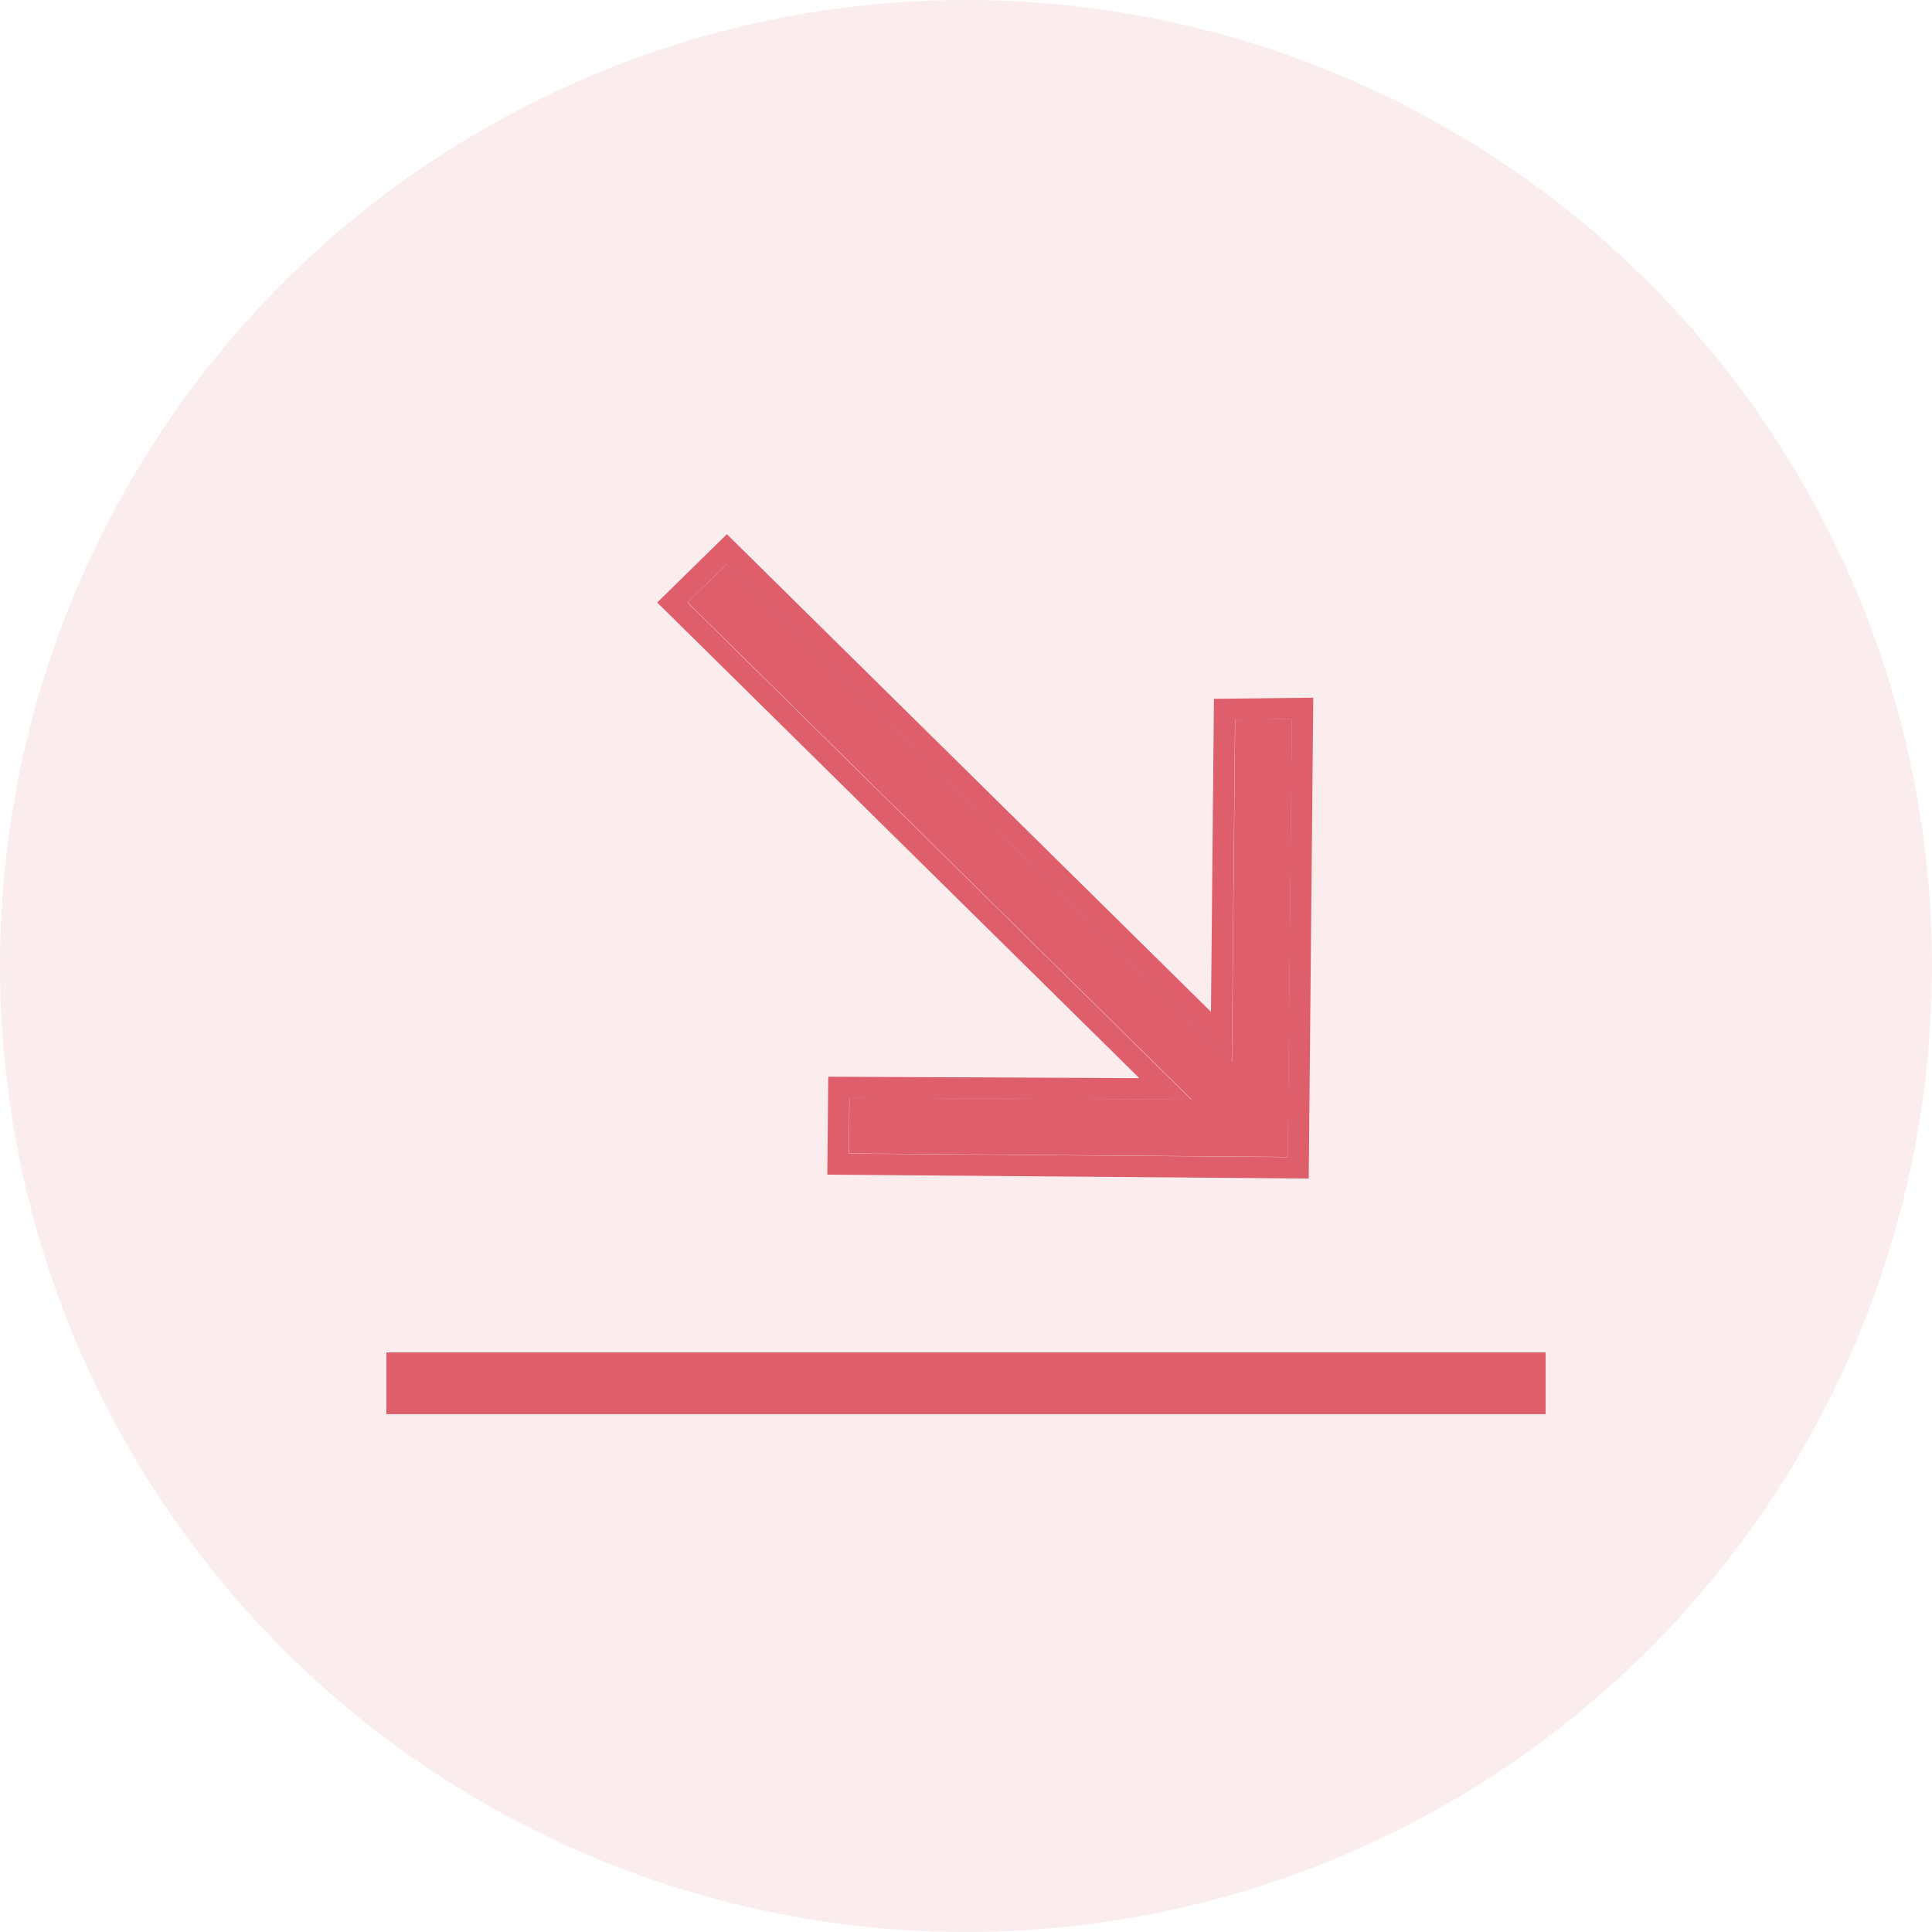
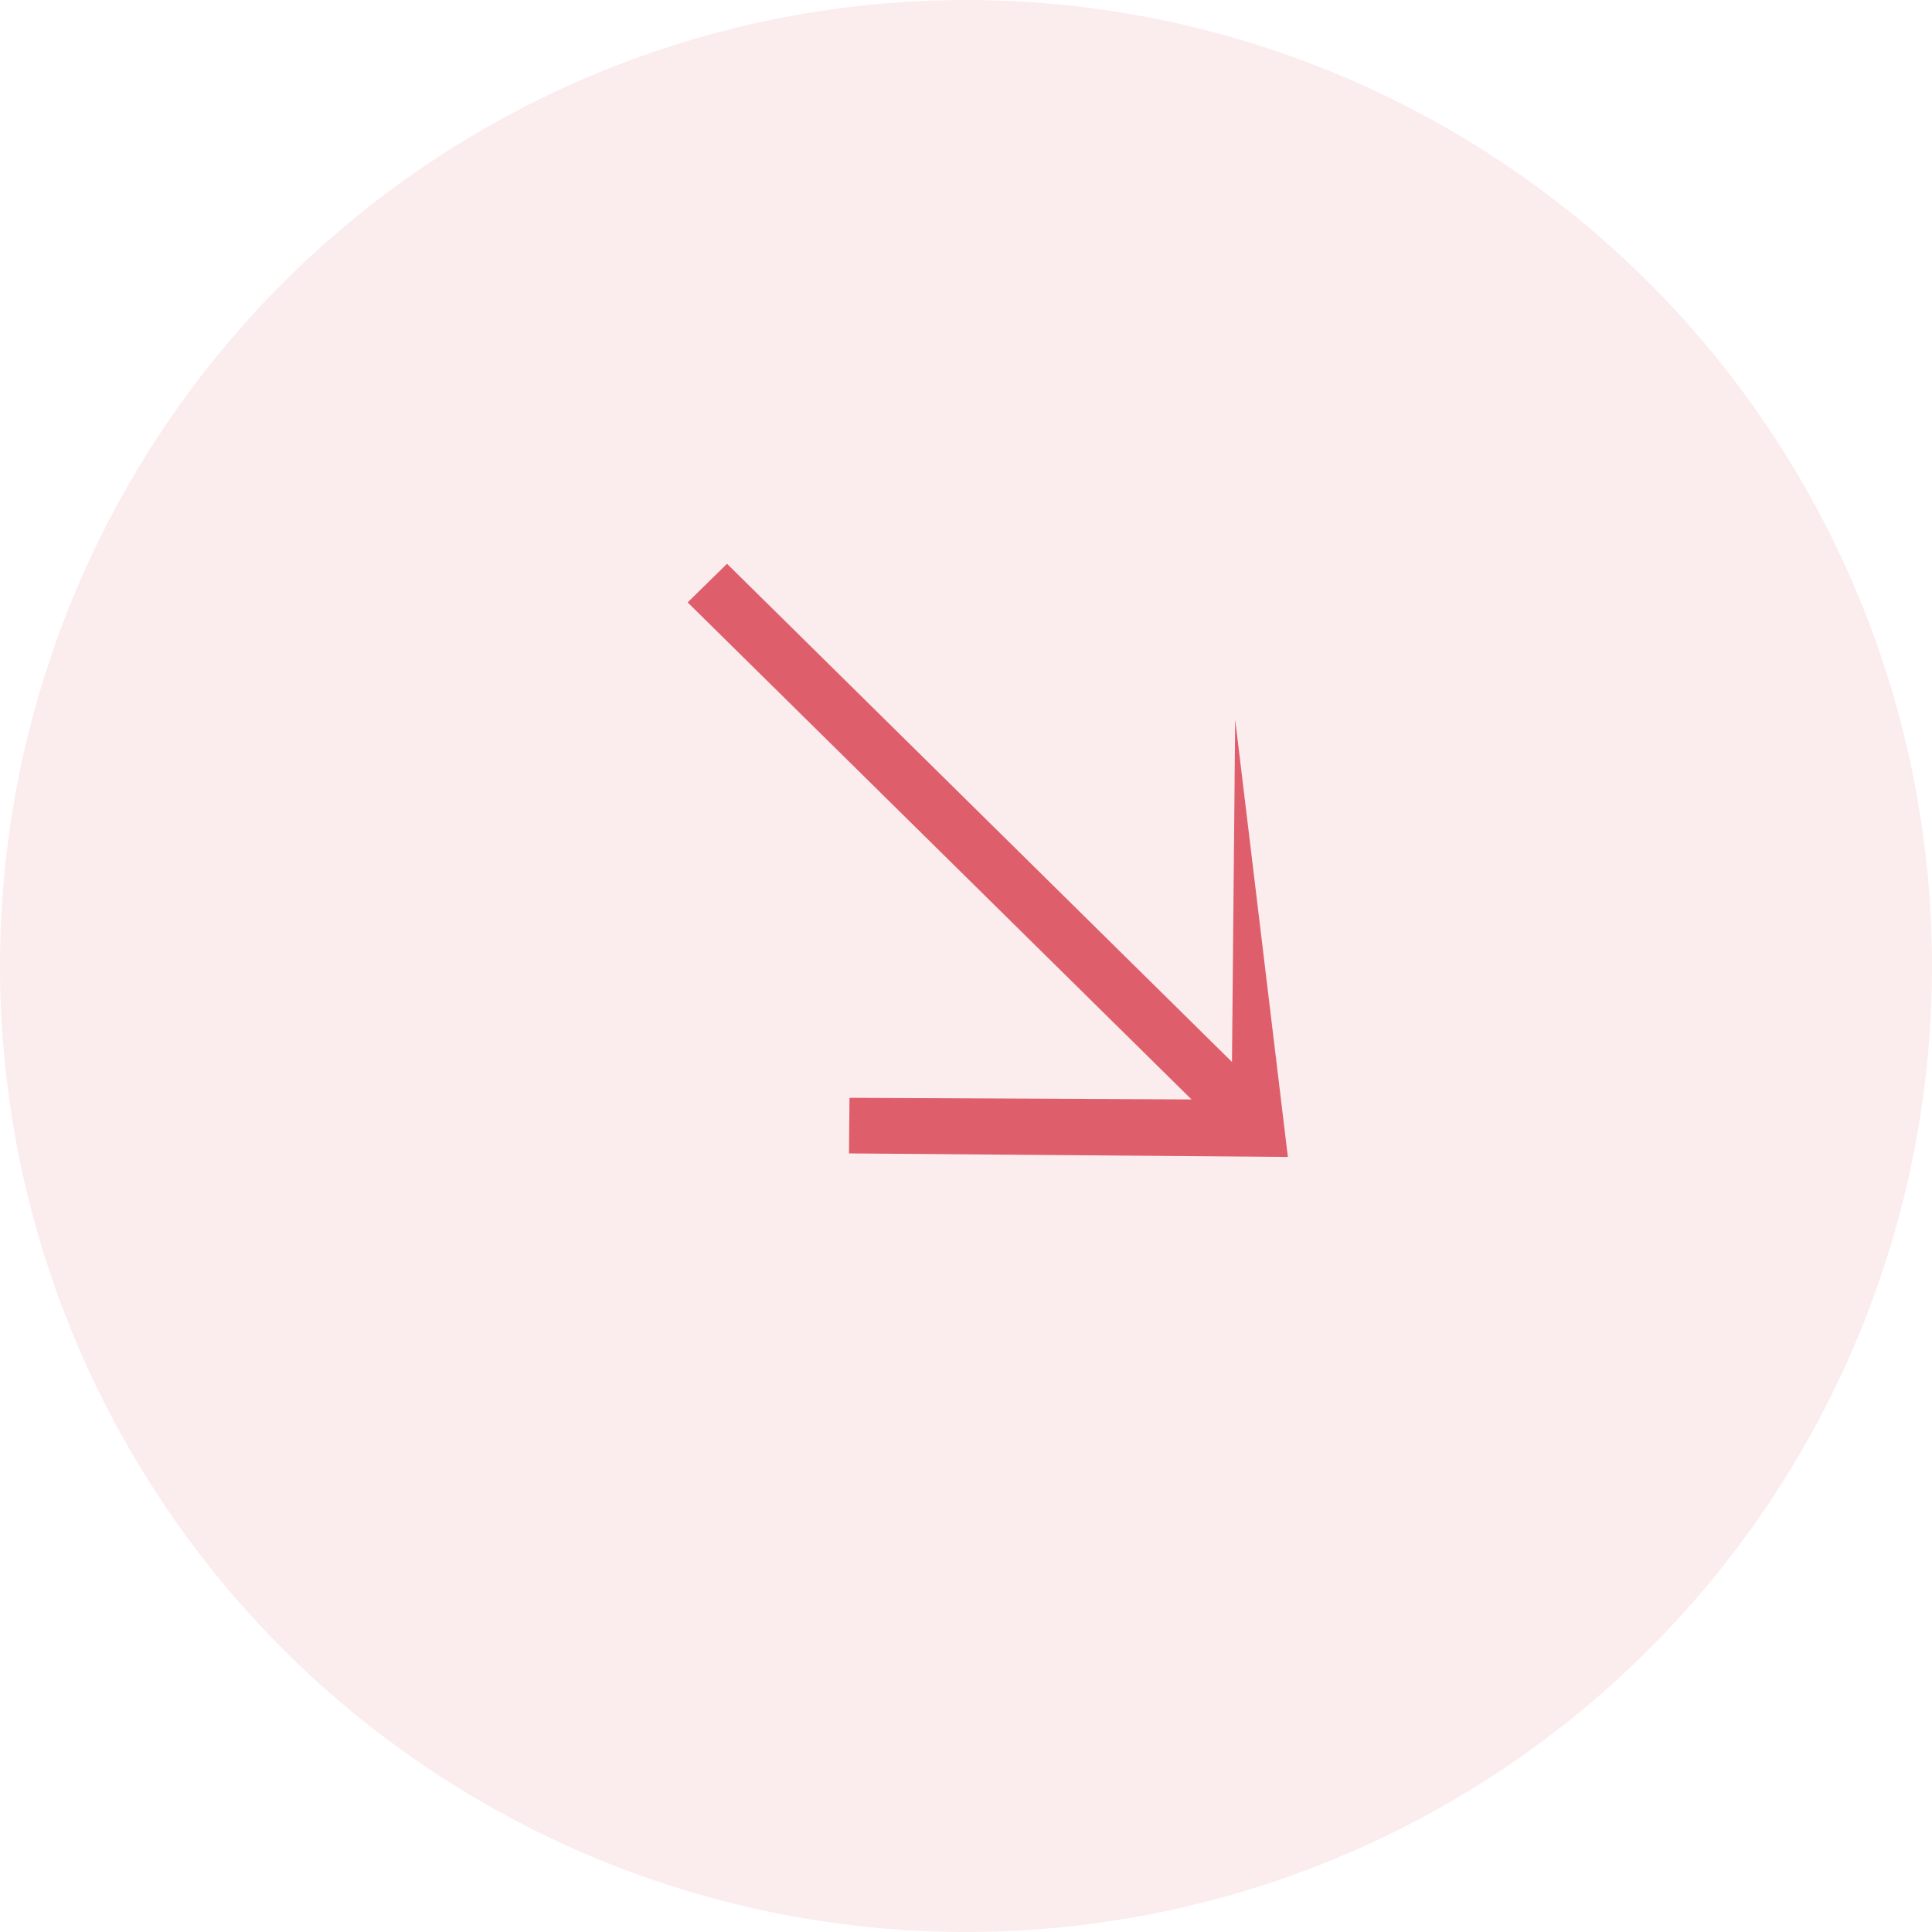
<svg xmlns="http://www.w3.org/2000/svg" width="30" height="30" viewBox="0 0 30 30" fill="none">
  <circle opacity="0.12" cx="15" cy="15" r="15" fill="#DF5E6B" />
-   <path fill-rule="evenodd" clip-rule="evenodd" d="M24 21.959H6V21H24V21.959Z" fill="#DF5E6B" />
-   <path d="M19.998 17.965L13.183 17.91L13.191 17.047L18.502 17.072L10.678 9.354L11.289 8.754L19.13 16.49L19.18 11.174L20.062 11.163L19.998 17.965Z" fill="#DF5E6B" />
-   <path fill-rule="evenodd" clip-rule="evenodd" d="M20.322 18.3L20.392 10.834L18.85 10.851L18.804 15.712L11.287 8.295L10.205 9.356L17.692 16.742L12.861 16.719L12.847 18.24L20.322 18.3ZM18.499 17.076L14.587 13.216L10.675 9.357L11.286 8.758L19.127 16.494L19.177 11.177L20.059 11.167L19.995 17.968L13.18 17.913L13.188 17.05L18.499 17.076Z" fill="#DF5E6B" />
+   <path d="M19.998 17.965L13.183 17.91L13.191 17.047L18.502 17.072L10.678 9.354L11.289 8.754L19.13 16.49L19.18 11.174L19.998 17.965Z" fill="#DF5E6B" />
</svg>